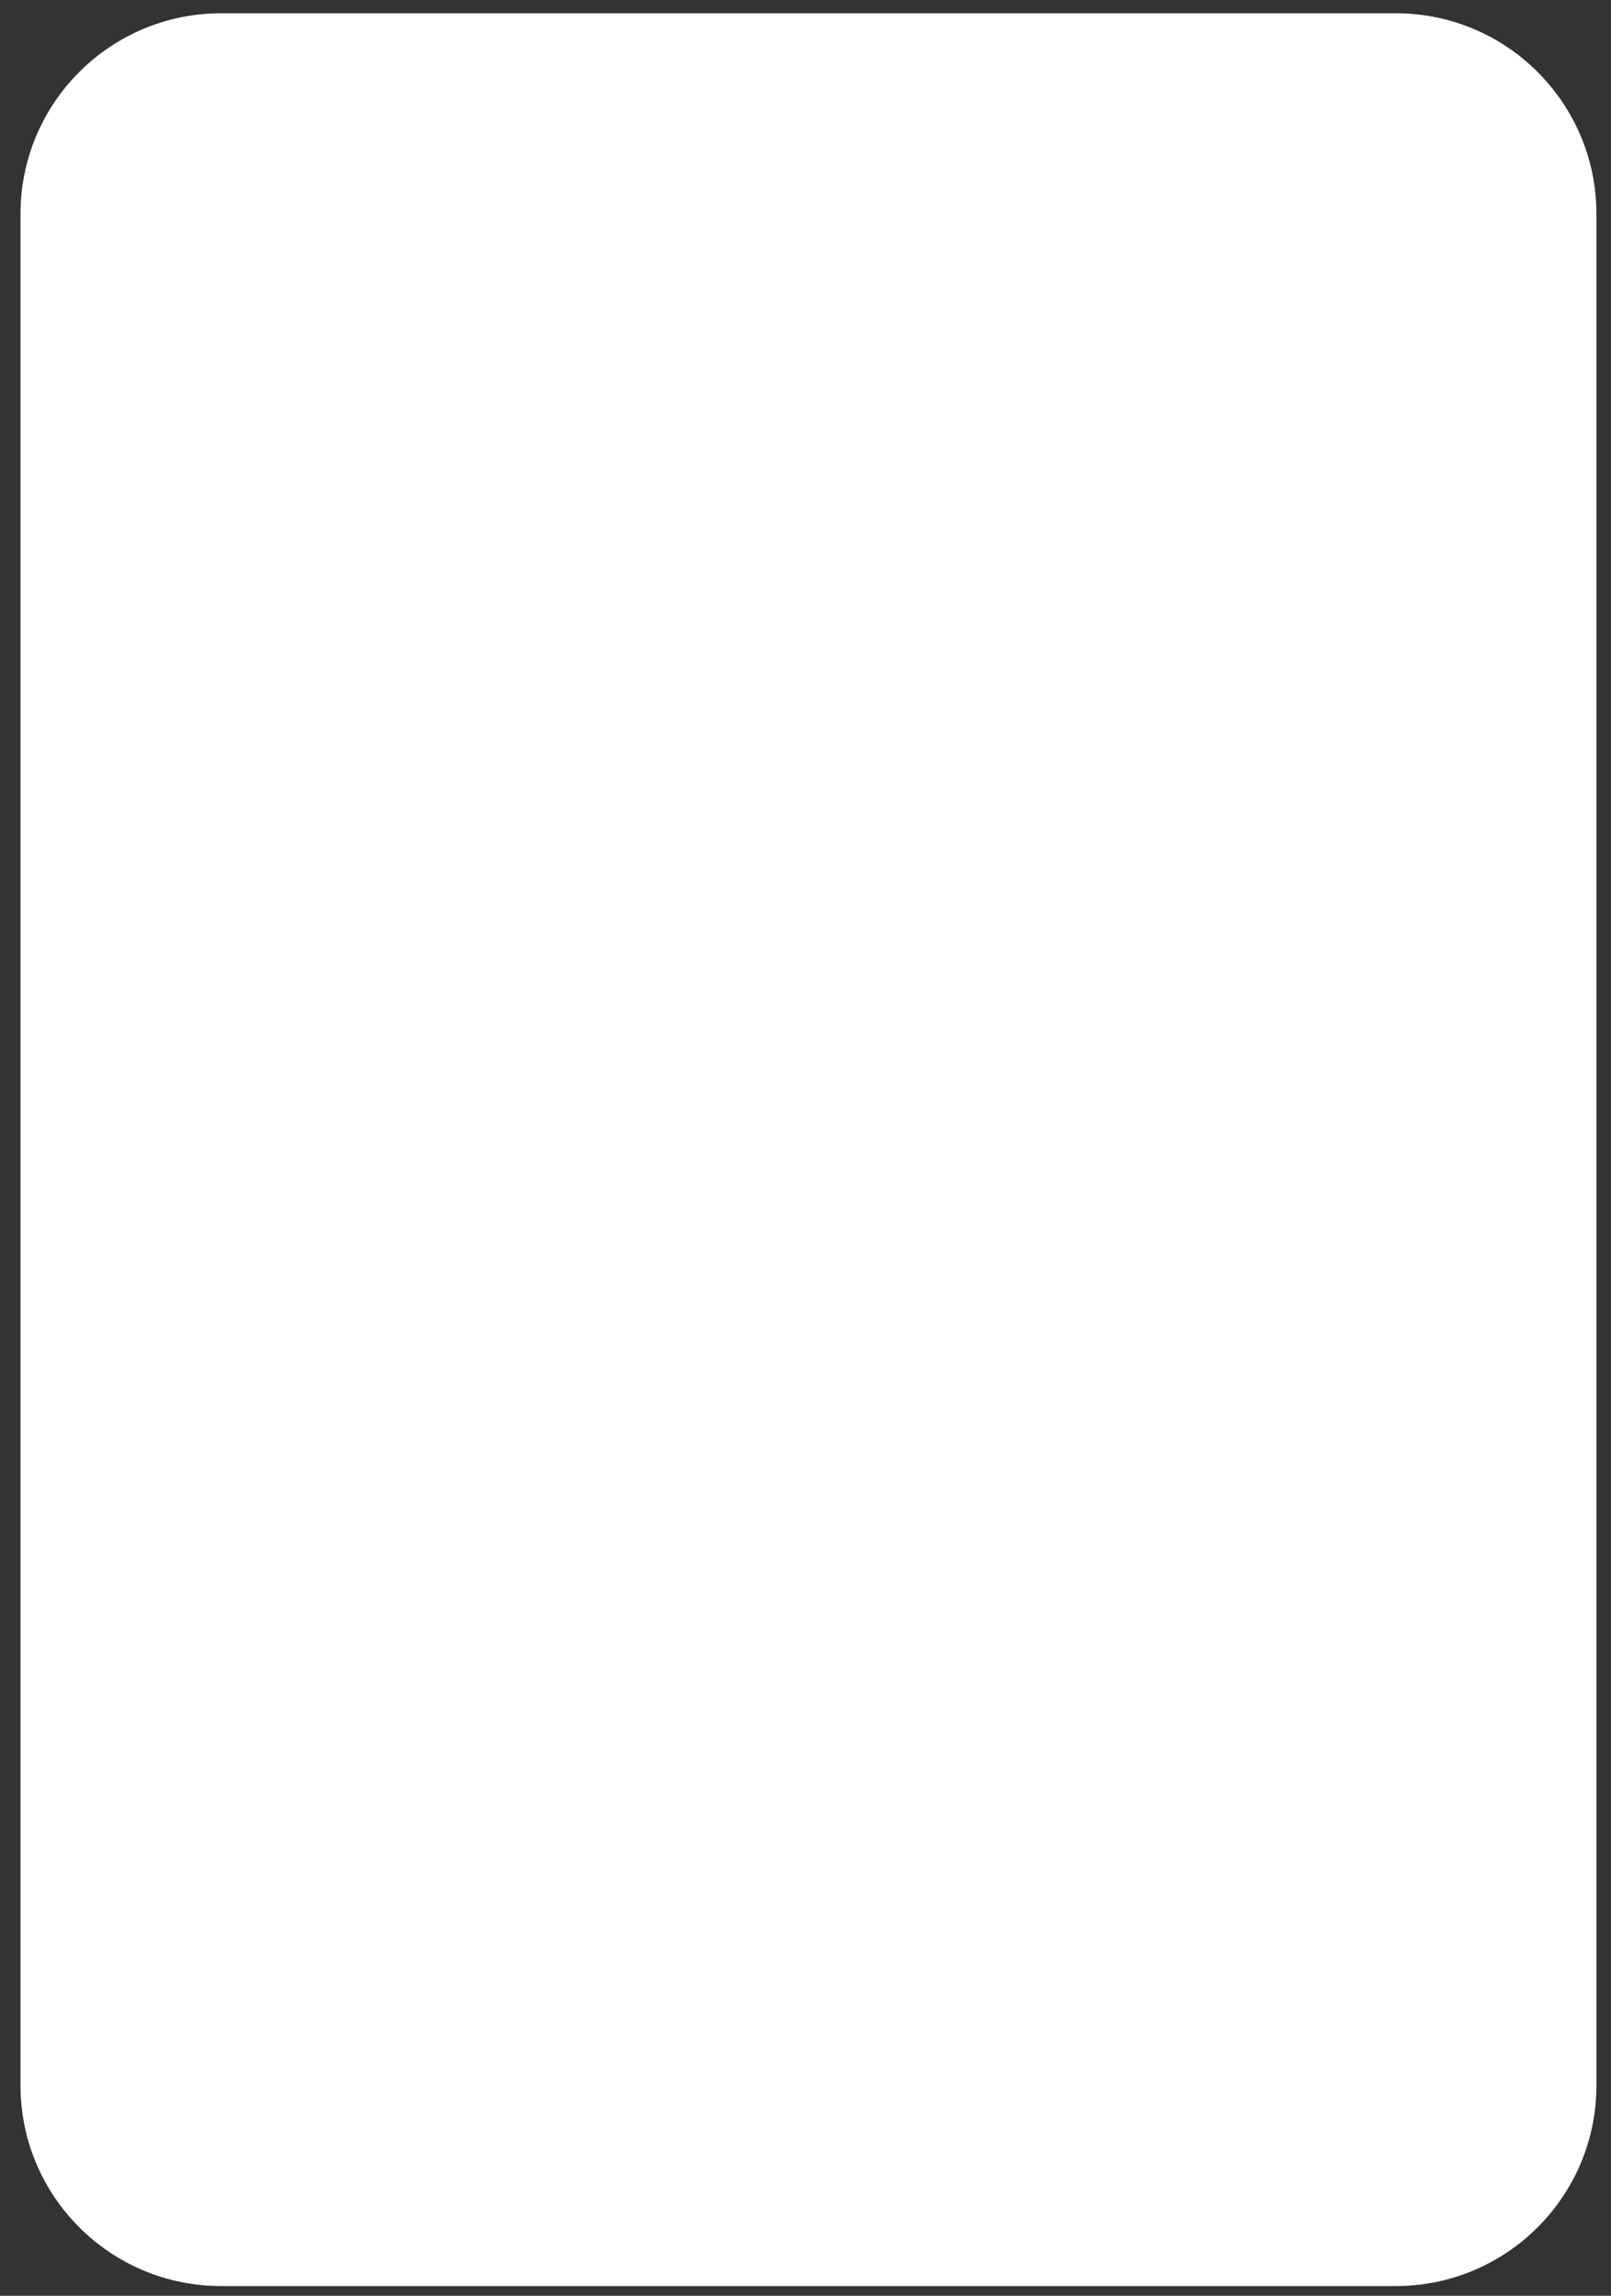
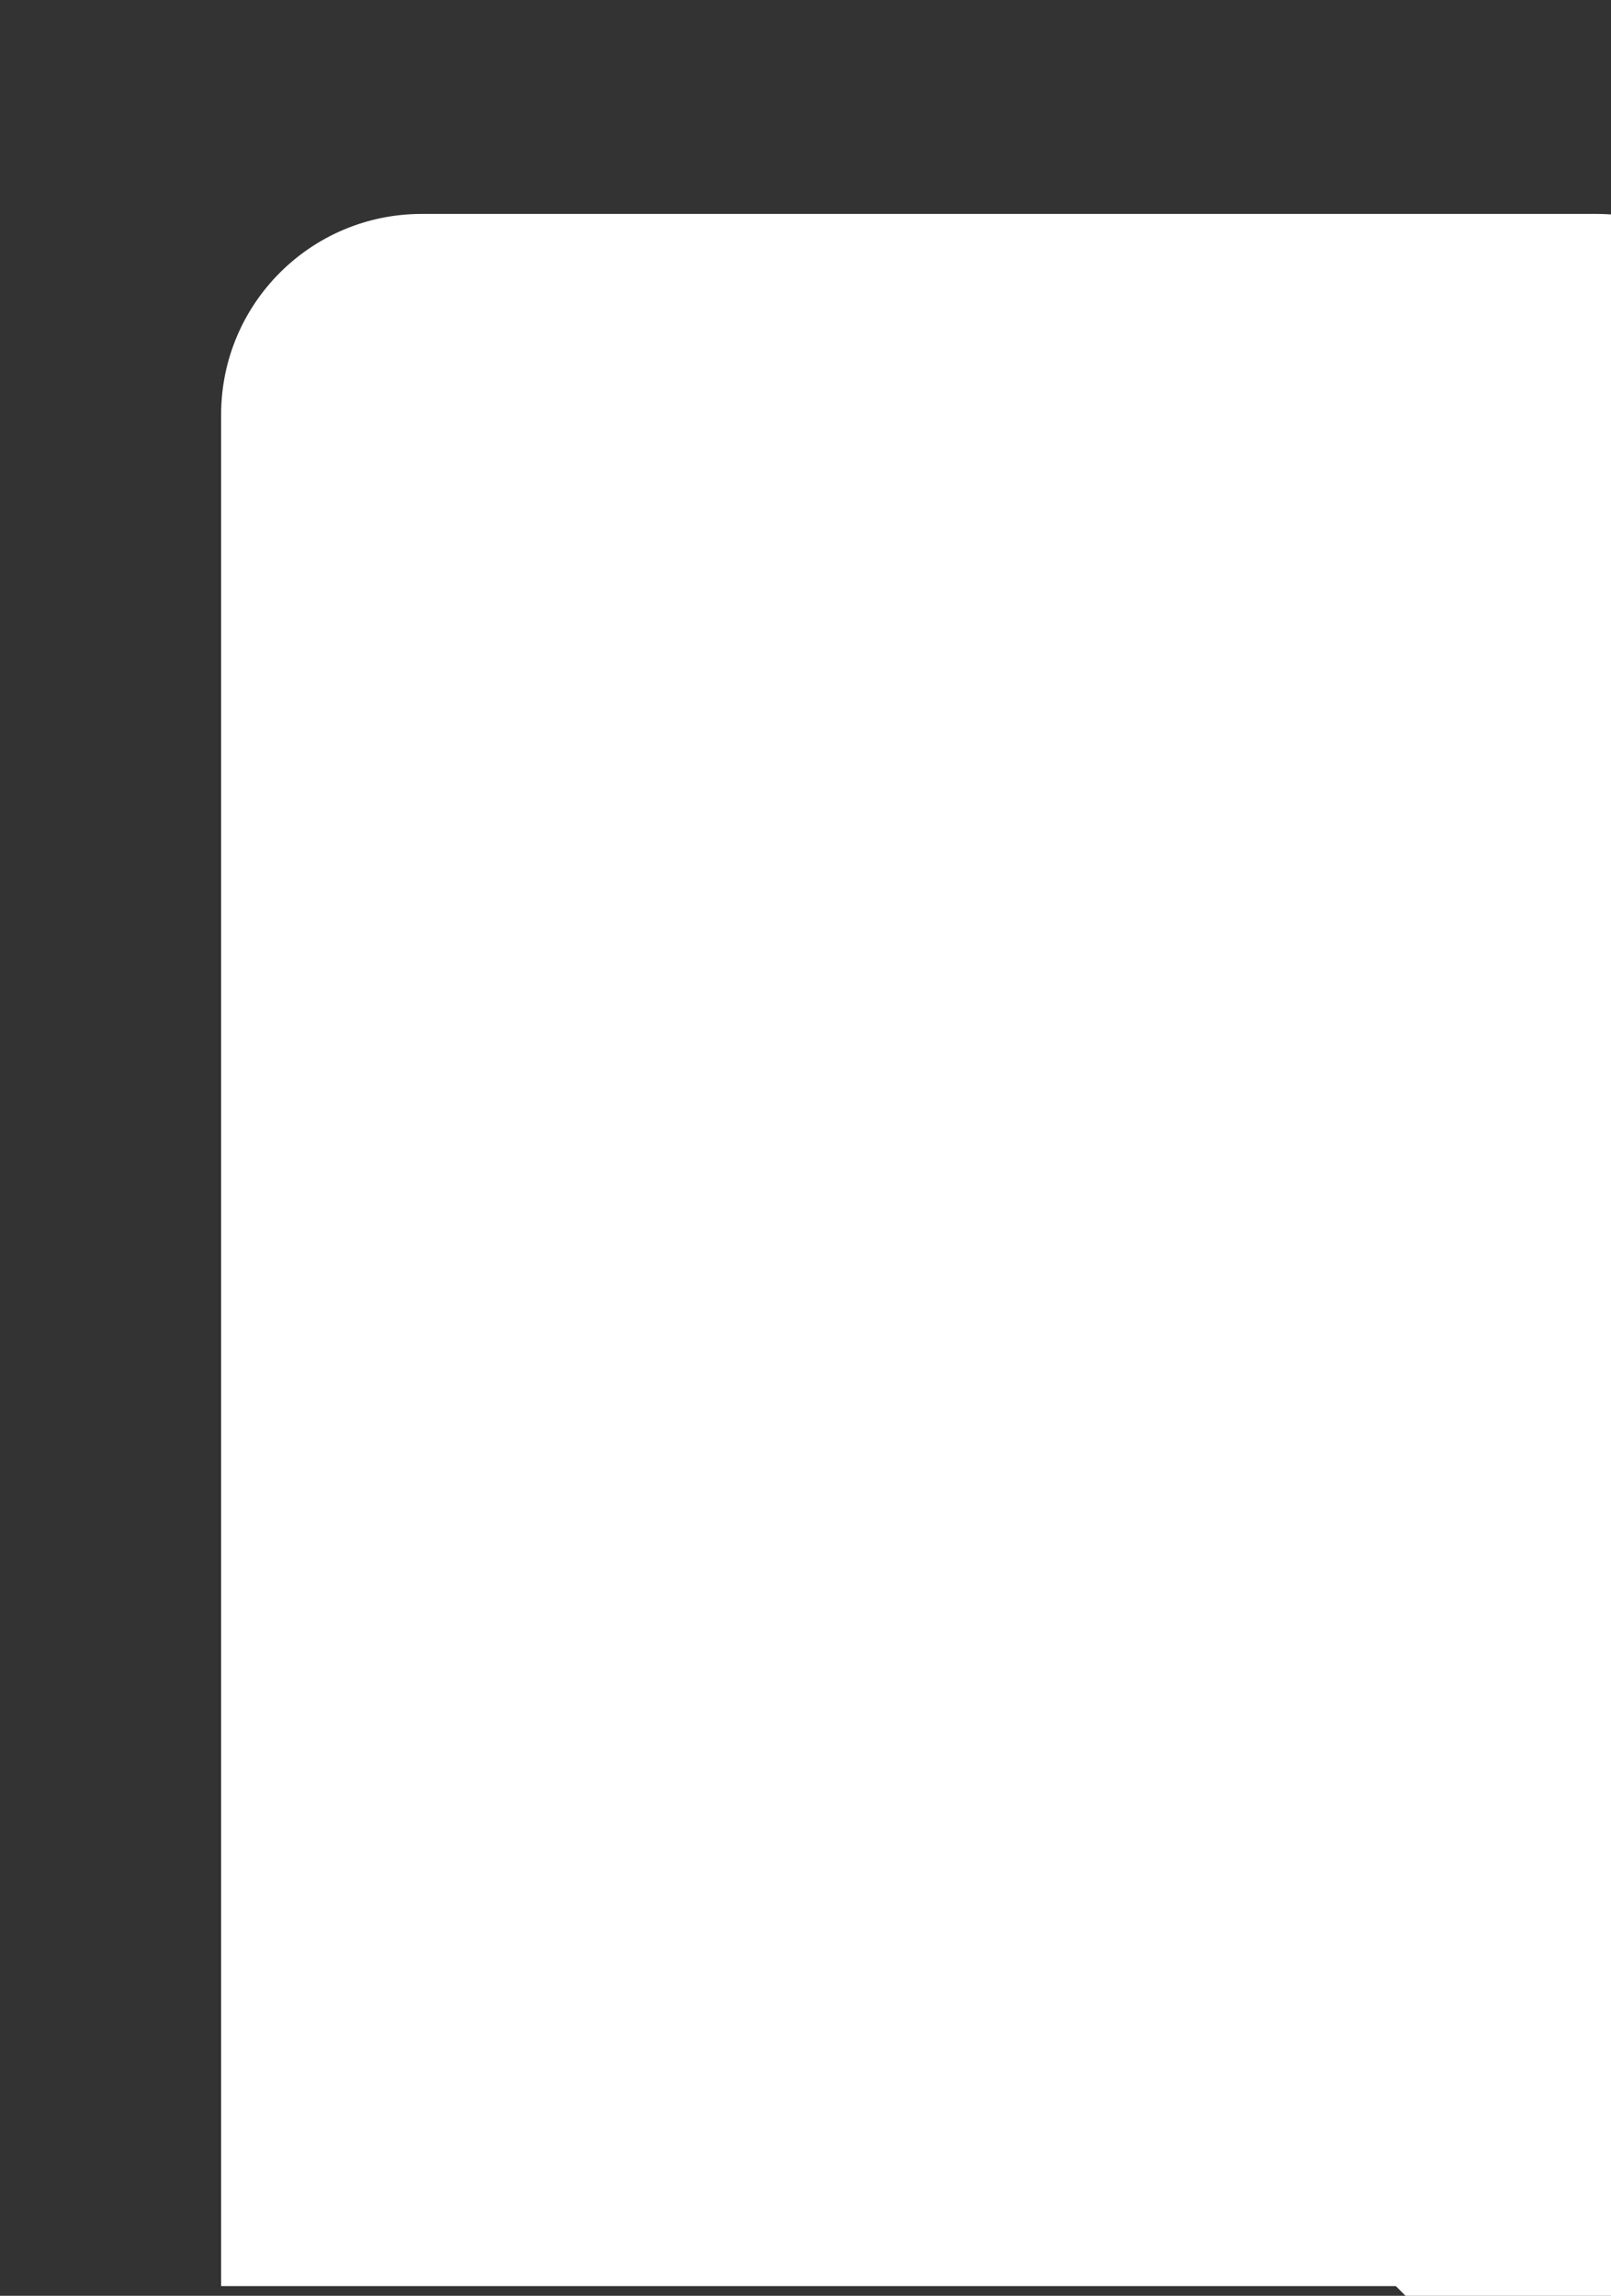
<svg xmlns="http://www.w3.org/2000/svg" id="SVGDoc68b04ecf8c9fd" width="73px" height="104px" version="1.1" viewBox="0 0 73 104" aria-hidden="true">
  <rect x="0" y="0" width="73" height="104" fill="#333333" stroke="none" />
  <defs>
    <linearGradient class="cerosgradient" data-cerosgradient="true" id="CerosGradient_idb8e0d51e4" gradientUnits="userSpaceOnUse" x1="50%" y1="100%" x2="50%" y2="0%">
      <stop offset="0%" stop-color="#d1d1d1" />
      <stop offset="100%" stop-color="#d1d1d1" />
    </linearGradient>
    <linearGradient />
  </defs>
  <g>
    <g>
-       <path d="M63.249,103.56v0h-53.229c-5.022,0 -9.091,-4.069 -9.091,-9.09v-84.778c0,-5.022 4.069,-9.091 9.091,-9.091h53.229c5.02,0 9.09,4.069 9.09,9.091v84.778c0,5.021 -4.07,9.09 -9.09,9.09z" fill="#ffffff" fill-opacity="1" />
+       <path d="M63.249,103.56v0h-53.229v-84.778c0,-5.022 4.069,-9.091 9.091,-9.091h53.229c5.02,0 9.09,4.069 9.09,9.091v84.778c0,5.021 -4.07,9.09 -9.09,9.09z" fill="#ffffff" fill-opacity="1" />
    </g>
  </g>
</svg>